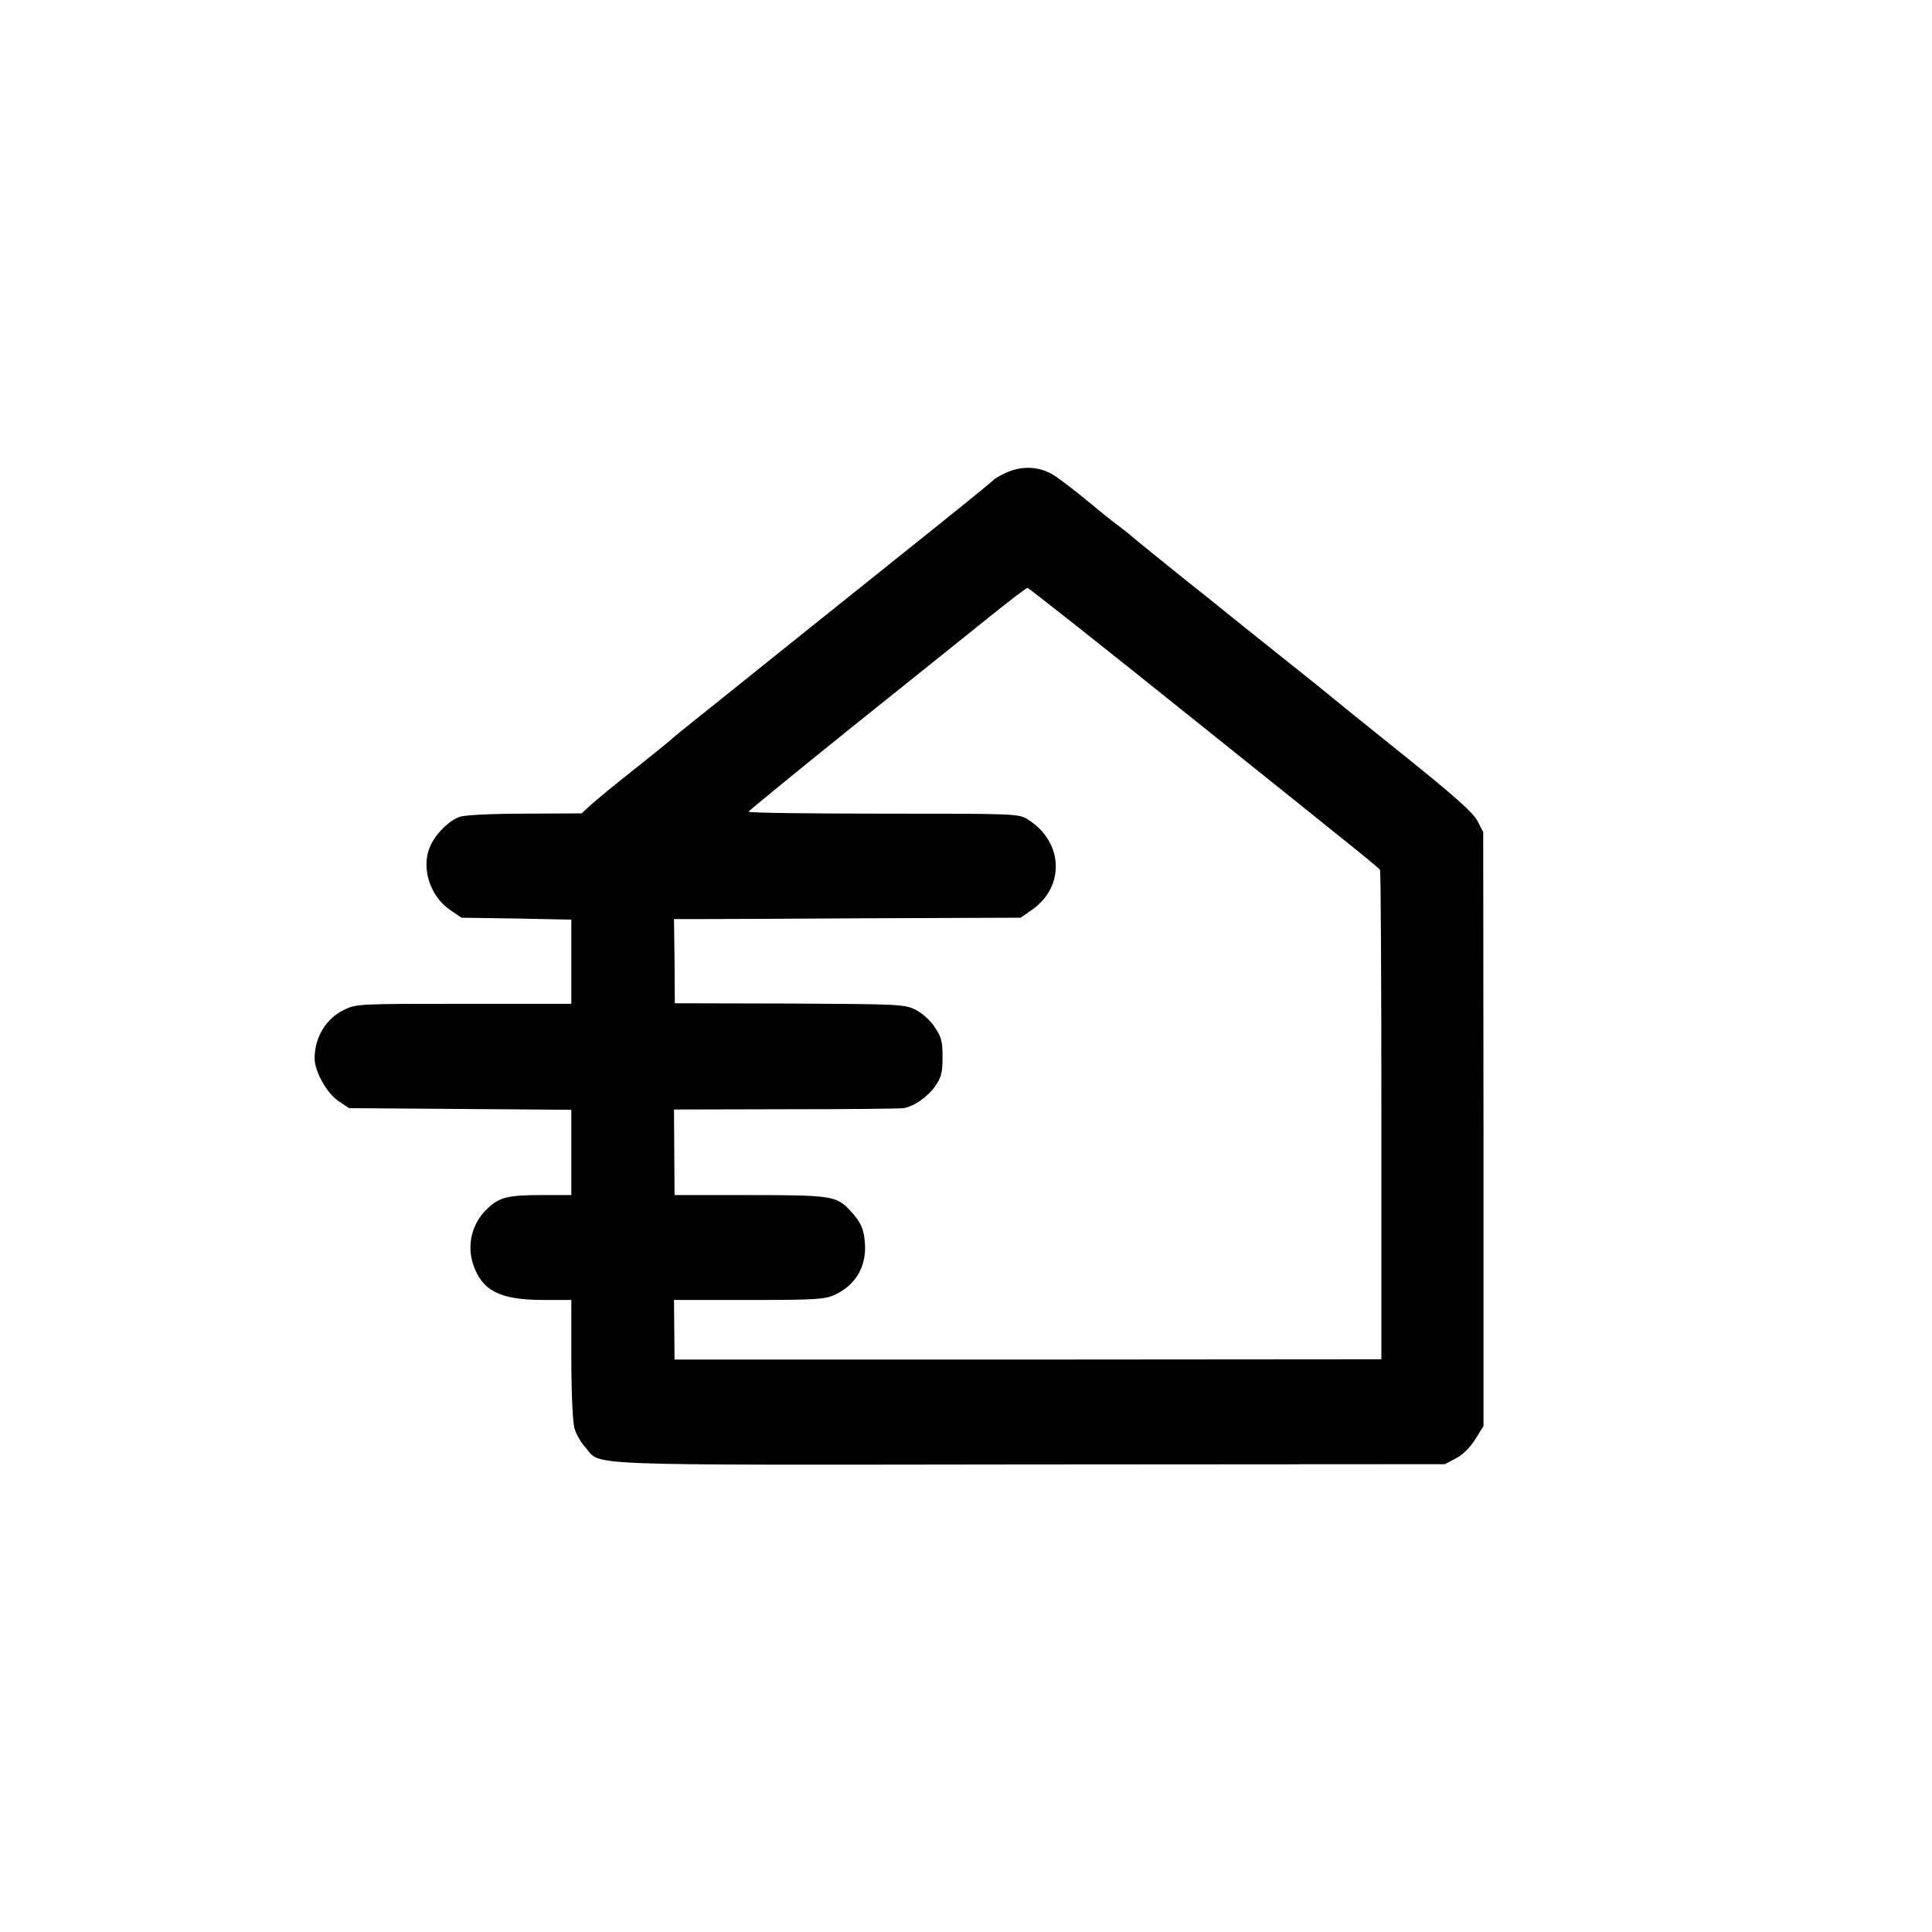
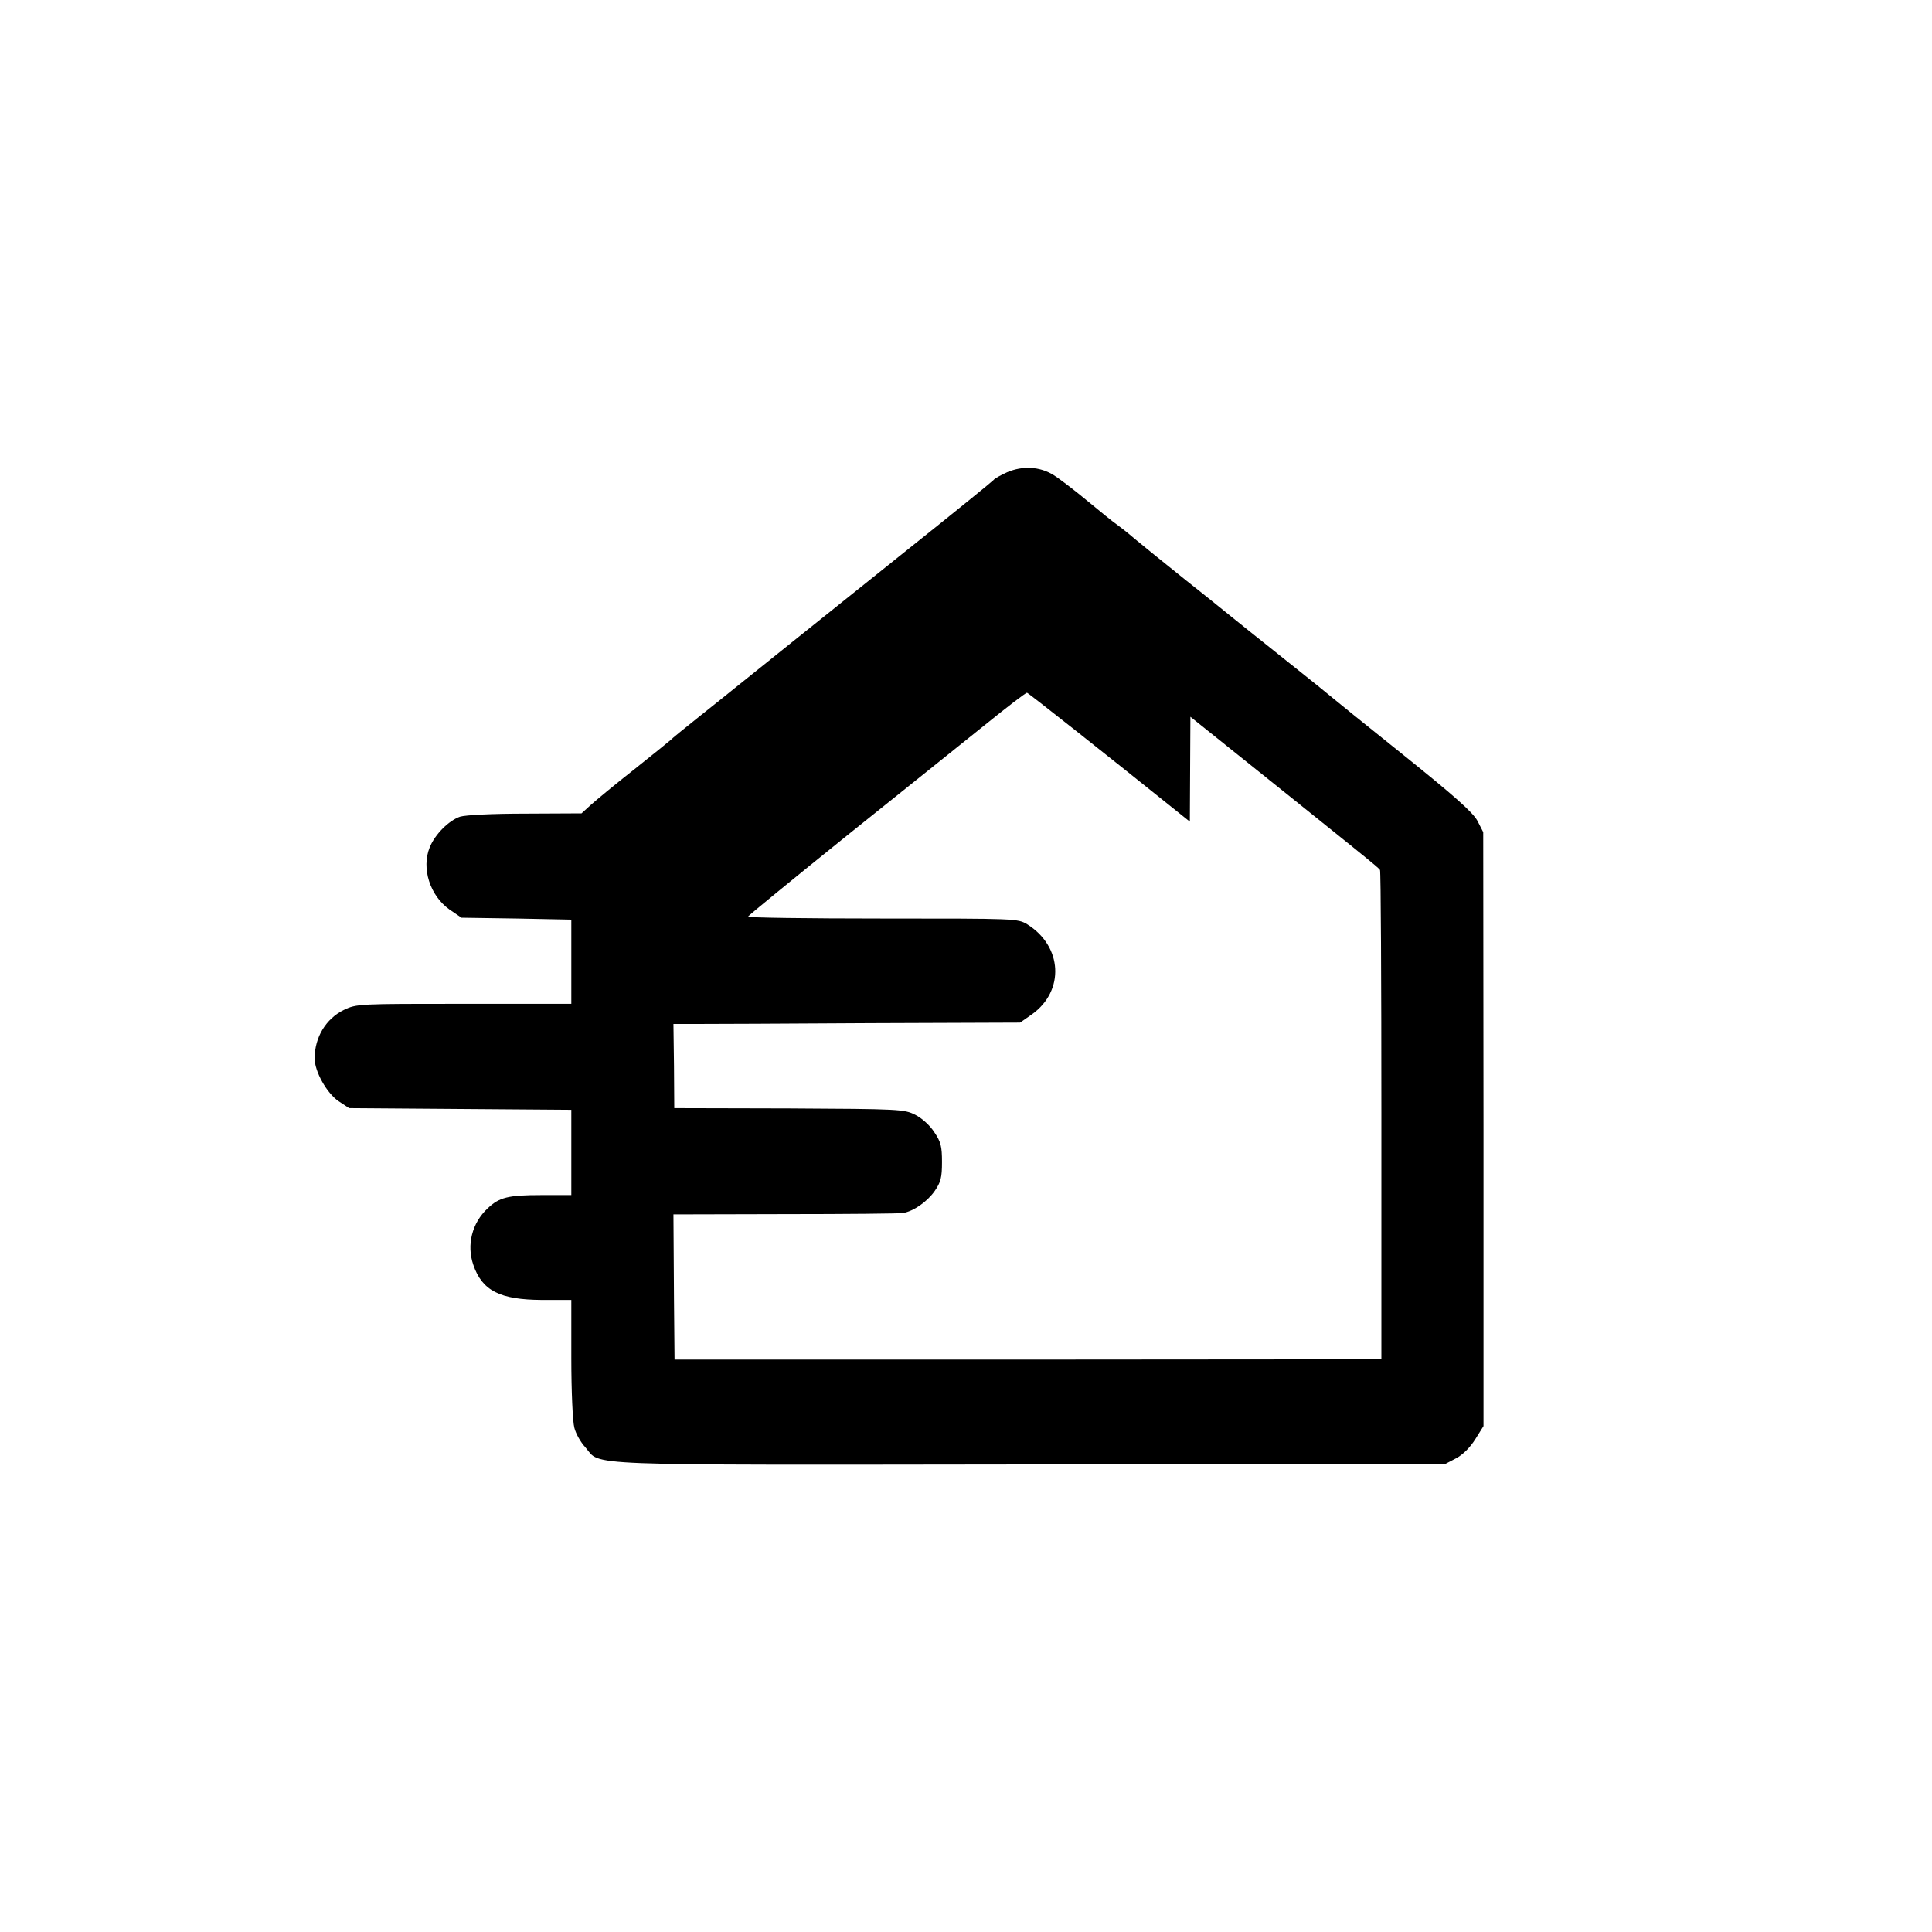
<svg xmlns="http://www.w3.org/2000/svg" version="1.0" width="700pt" height="700pt" viewBox="0 0 700 700" preserveAspectRatio="xMidYMid meet">
  <g transform="translate(0,700) scale(0.1,-0.1)" fill="#000000" stroke="none">
-     <path d="M3649 5289 c-24 -11 -46 -23 -49 -28 -3 -4 -142 -117 -310 -251 -295 -236 -609 -488 -640 -513 -8 -7 -60 -48 -115 -92 -55 -44 -102 -82 -105 -86 -3 -3 -61 -50 -130 -105 -69 -54 -140 -113 -159 -130 l-34 -31 -203 -1 c-121 0 -217 -5 -237 -11 -41 -14 -91 -64 -110 -111 -31 -76 1 -175 71 -225 l44 -30 199 -3 199 -4 0 -152 0 -153 -389 0 c-382 0 -389 0 -435 -22 -65 -32 -106 -99 -106 -176 0 -47 44 -126 87 -155 l38 -25 403 -3 402 -3 0 -154 0 -155 -109 0 c-120 0 -152 -8 -194 -48 -57 -53 -77 -133 -52 -205 32 -94 97 -126 248 -127 l107 0 0 -212 c0 -118 5 -230 11 -251 5 -21 23 -53 40 -71 59 -68 -53 -64 1609 -62 l1505 1 40 21 c25 13 51 39 70 69 l30 48 0 1076 -1 1076 -21 41 c-17 31 -82 89 -270 240 -136 109 -250 201 -253 204 -3 3 -83 68 -179 144 -96 76 -181 145 -190 152 -9 7 -81 66 -161 129 -80 64 -165 133 -189 153 -24 21 -54 44 -65 52 -12 8 -59 46 -106 85 -47 39 -102 81 -123 94 -50 31 -112 34 -168 10z m664 -886 c653 -523 680 -545 687 -555 3 -3 5 -404 5 -890 l0 -883 -1281 -1 -1280 0 -1 108 -1 108 272 0 c242 0 275 2 311 19 74 34 114 101 109 183 -3 53 -15 81 -53 121 -49 54 -69 57 -365 57 l-272 0 -1 155 -1 155 407 1 c223 0 415 2 425 4 39 7 87 41 114 79 23 33 27 50 27 106 0 56 -4 73 -28 108 -15 24 -45 51 -69 63 -40 20 -54 21 -457 23 l-416 1 -1 153 -2 152 82 0 c44 0 327 1 628 3 l546 2 43 30 c119 85 111 246 -17 326 -35 21 -40 21 -525 21 -269 0 -489 3 -487 7 2 4 163 136 358 293 195 156 420 337 500 401 79 64 148 117 153 117 4 0 270 -210 590 -467z" />
+     <path d="M3649 5289 c-24 -11 -46 -23 -49 -28 -3 -4 -142 -117 -310 -251 -295 -236 -609 -488 -640 -513 -8 -7 -60 -48 -115 -92 -55 -44 -102 -82 -105 -86 -3 -3 -61 -50 -130 -105 -69 -54 -140 -113 -159 -130 l-34 -31 -203 -1 c-121 0 -217 -5 -237 -11 -41 -14 -91 -64 -110 -111 -31 -76 1 -175 71 -225 l44 -30 199 -3 199 -4 0 -152 0 -153 -389 0 c-382 0 -389 0 -435 -22 -65 -32 -106 -99 -106 -176 0 -47 44 -126 87 -155 l38 -25 403 -3 402 -3 0 -154 0 -155 -109 0 c-120 0 -152 -8 -194 -48 -57 -53 -77 -133 -52 -205 32 -94 97 -126 248 -127 l107 0 0 -212 c0 -118 5 -230 11 -251 5 -21 23 -53 40 -71 59 -68 -53 -64 1609 -62 l1505 1 40 21 c25 13 51 39 70 69 l30 48 0 1076 -1 1076 -21 41 c-17 31 -82 89 -270 240 -136 109 -250 201 -253 204 -3 3 -83 68 -179 144 -96 76 -181 145 -190 152 -9 7 -81 66 -161 129 -80 64 -165 133 -189 153 -24 21 -54 44 -65 52 -12 8 -59 46 -106 85 -47 39 -102 81 -123 94 -50 31 -112 34 -168 10z m664 -886 c653 -523 680 -545 687 -555 3 -3 5 -404 5 -890 l0 -883 -1281 -1 -1280 0 -1 108 -1 108 272 0 l-272 0 -1 155 -1 155 407 1 c223 0 415 2 425 4 39 7 87 41 114 79 23 33 27 50 27 106 0 56 -4 73 -28 108 -15 24 -45 51 -69 63 -40 20 -54 21 -457 23 l-416 1 -1 153 -2 152 82 0 c44 0 327 1 628 3 l546 2 43 30 c119 85 111 246 -17 326 -35 21 -40 21 -525 21 -269 0 -489 3 -487 7 2 4 163 136 358 293 195 156 420 337 500 401 79 64 148 117 153 117 4 0 270 -210 590 -467z" />
  </g>
</svg>